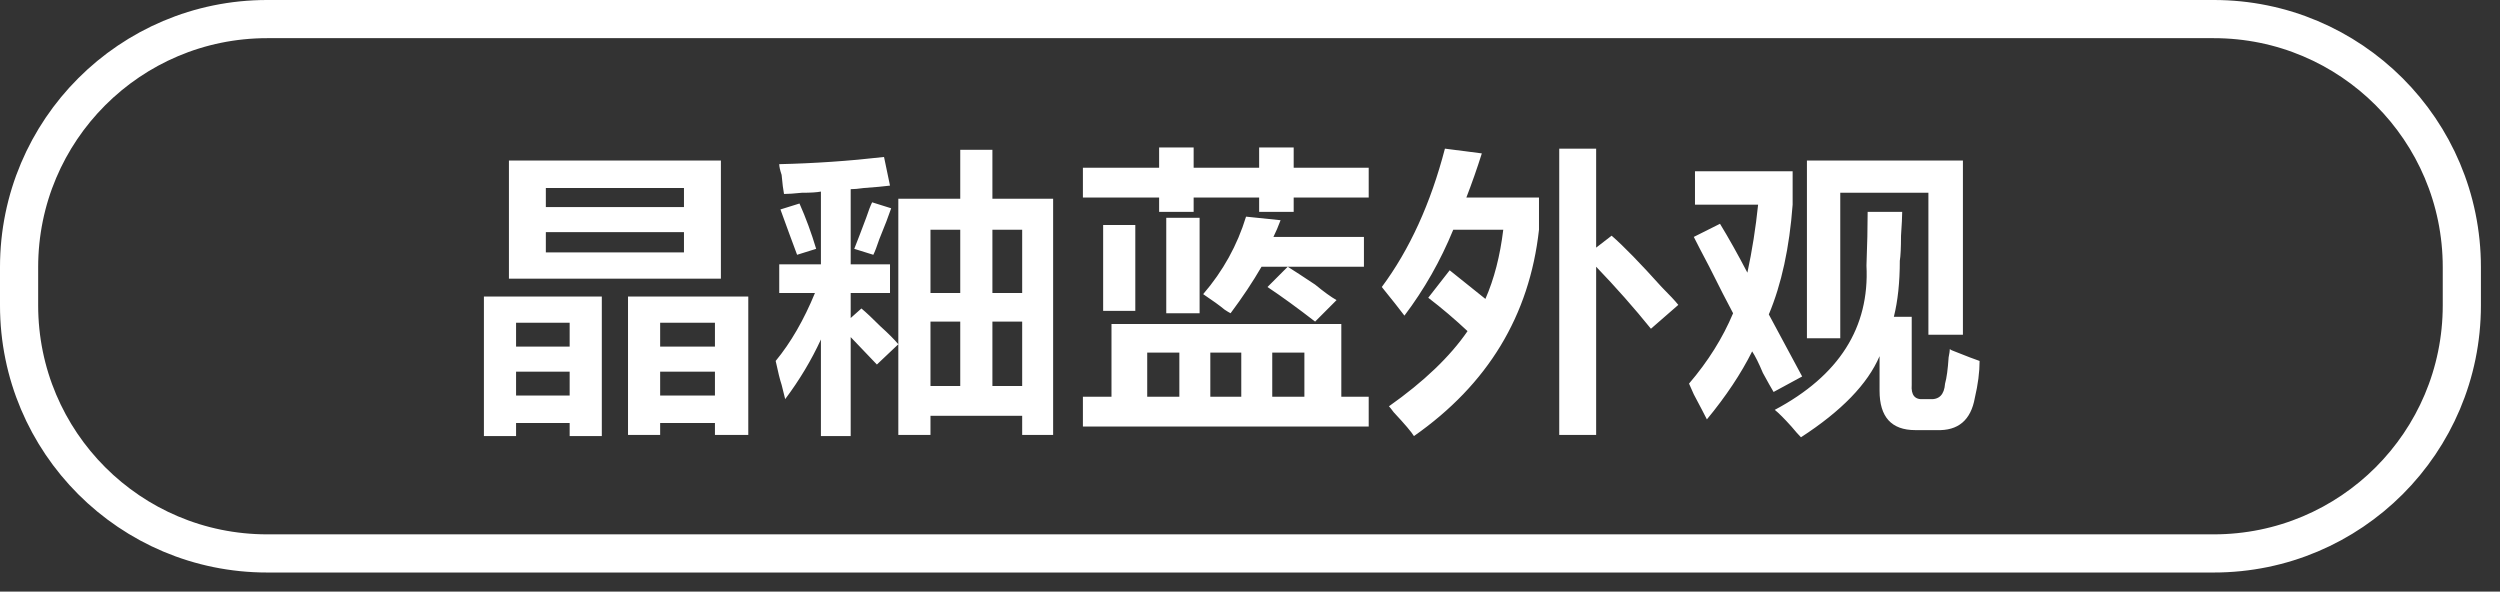
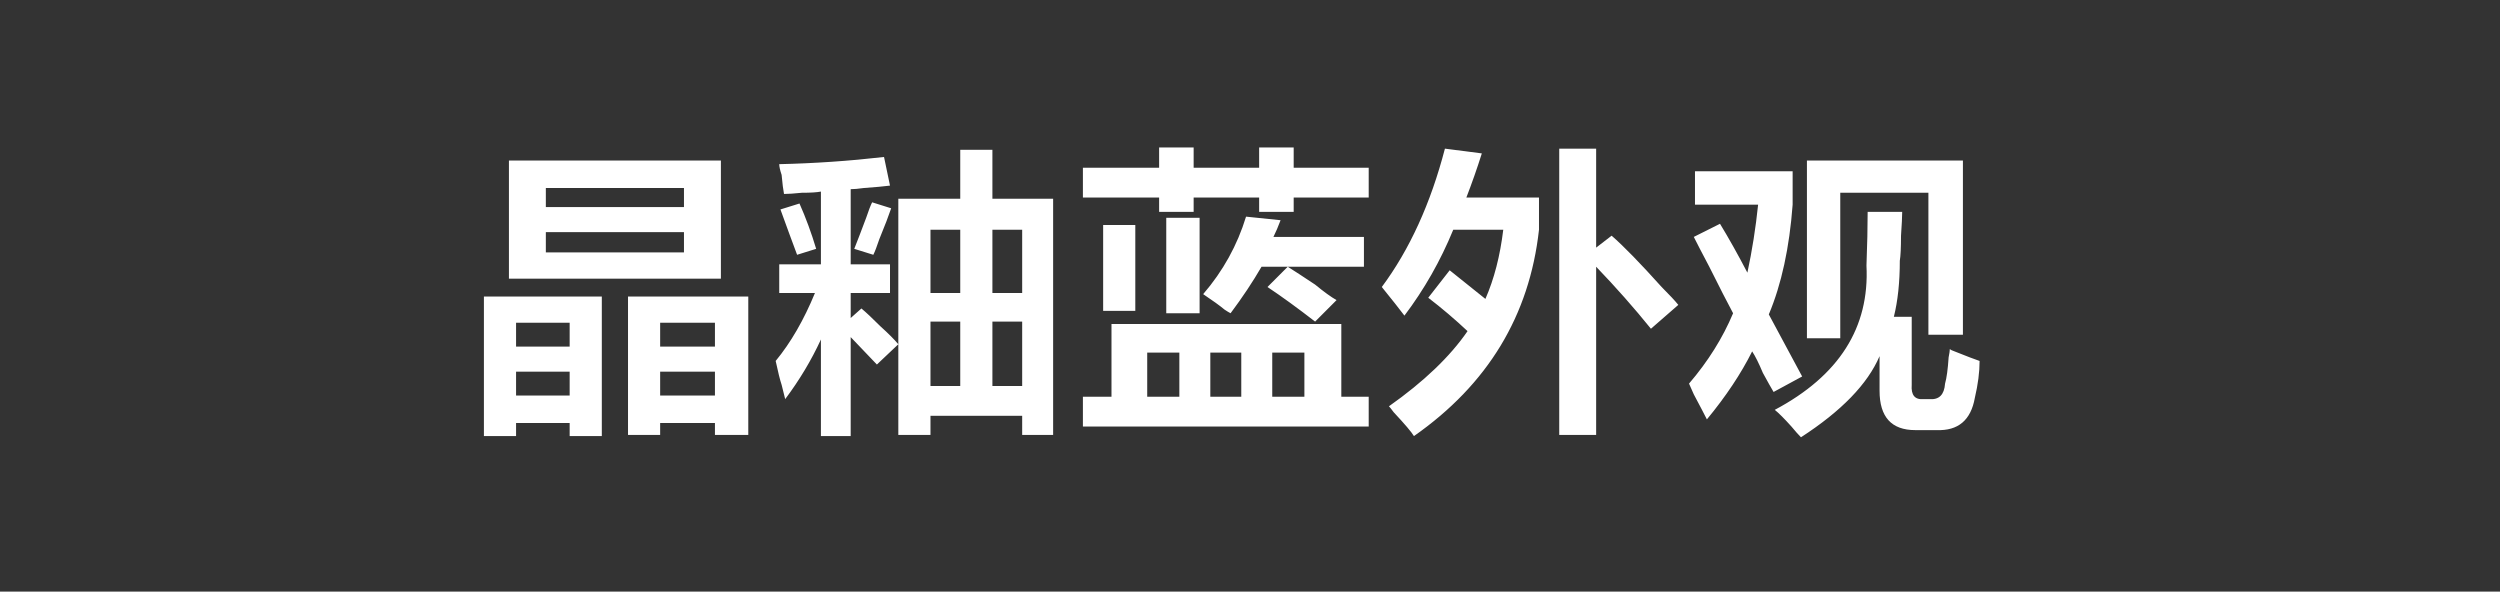
<svg xmlns="http://www.w3.org/2000/svg" width="131px" height="31px">
  <rect width="100%" height="100%" fill="#333333" stroke="none" />
-   <path fill-rule="evenodd" stroke="rgb(255, 255, 255)" stroke-width="2px" stroke-linecap="butt" stroke-linejoin="miter" fill="none" d="M14.000,1.000 L116.000,1.000 C123.180,1.000 129.000,6.820 129.000,14.000 L129.000,16.000 C129.000,23.180 123.180,29.000 116.000,29.000 L14.000,29.000 C6.820,29.000 1.000,23.180 1.000,16.000 L1.000,14.000 C1.000,6.820 6.820,1.000 14.000,1.000 Z" />
  <path fill-rule="evenodd" fill="rgb(255, 255, 255)" d="M101.048,10.101 L96.430,10.101 L96.430,17.726 L94.683,17.726 L94.683,8.413 L102.857,8.413 L102.857,17.539 L101.048,17.539 L101.048,10.101 ZM92.936,20.539 C92.811,20.331 92.624,19.998 92.374,19.539 C92.165,19.039 91.978,18.663 91.813,18.413 C91.230,19.580 90.440,20.767 89.441,21.976 C89.317,21.726 89.087,21.289 88.755,20.664 C88.630,20.373 88.546,20.186 88.505,20.101 C89.504,18.935 90.273,17.705 90.814,16.414 C90.523,15.872 90.106,15.060 89.566,13.977 C89.192,13.269 88.921,12.747 88.755,12.414 L90.128,11.726 C90.585,12.476 91.064,13.331 91.563,14.288 C91.813,13.122 92.000,11.935 92.125,10.726 L88.817,10.726 L88.817,8.976 L93.934,8.976 L93.934,10.726 C93.767,12.976 93.351,14.893 92.686,16.476 L94.433,19.727 L92.936,20.539 ZM83.638,13.977 L83.638,22.789 L81.704,22.789 L81.704,7.789 L83.638,7.789 L83.638,12.976 L84.449,12.350 C85.073,12.893 85.947,13.789 87.070,15.039 C87.486,15.455 87.777,15.768 87.944,15.976 L86.509,17.226 C85.635,16.143 84.678,15.060 83.638,13.977 ZM73.030,21.602 C72.906,21.434 72.822,21.330 72.781,21.289 C74.611,19.998 75.984,18.685 76.899,17.351 C76.233,16.726 75.547,16.143 74.840,15.602 L75.963,14.163 L77.835,15.663 C78.292,14.622 78.604,13.414 78.771,12.039 L76.150,12.039 C75.484,13.664 74.631,15.164 73.592,16.539 C73.342,16.206 72.947,15.706 72.406,15.039 C73.862,13.080 74.965,10.664 75.714,7.789 L77.648,8.038 C77.398,8.831 77.127,9.600 76.837,10.351 L80.643,10.351 L80.643,12.039 C80.144,16.539 77.960,20.143 74.091,22.851 C73.966,22.642 73.612,22.225 73.030,21.602 ZM56.744,20.789 L58.242,20.789 L58.242,16.977 L70.285,16.977 L70.285,20.789 L71.720,20.789 L71.720,22.351 L56.744,22.351 L56.744,20.789 ZM66.666,20.789 L68.350,20.789 L68.350,18.476 L66.666,18.476 L66.666,20.789 ZM63.421,20.789 L65.043,20.789 L65.043,18.476 L63.421,18.476 L63.421,20.789 ZM60.114,20.789 L61.798,20.789 L61.798,18.476 L60.114,18.476 L60.114,20.789 ZM64.482,16.414 C64.398,16.372 64.294,16.310 64.170,16.226 C63.920,16.018 63.546,15.748 63.046,15.413 C64.086,14.205 64.835,12.851 65.293,11.352 L67.102,11.539 C66.978,11.873 66.853,12.163 66.728,12.414 L71.470,12.414 L71.470,13.977 L67.477,13.977 L66.104,13.977 C65.646,14.768 65.106,15.580 64.482,16.414 ZM70.035,15.726 L68.912,16.852 C67.996,16.143 67.165,15.538 66.416,15.039 L67.477,13.977 C67.809,14.186 68.288,14.497 68.912,14.913 C69.369,15.289 69.744,15.561 70.035,15.726 ZM62.859,16.414 L61.112,16.414 L61.112,11.413 L62.859,11.413 L62.859,16.414 ZM57.805,16.289 L57.805,11.789 L59.490,11.789 L59.490,16.289 L57.805,16.289 ZM67.789,11.101 L65.979,11.101 L65.979,10.351 L62.547,10.351 L62.547,11.101 L60.738,11.101 L60.738,10.351 L56.744,10.351 L56.744,8.789 L60.738,8.789 L60.738,7.727 L62.547,7.727 L62.547,8.789 L65.979,8.789 L65.979,7.727 L67.789,7.727 L67.789,8.789 L71.720,8.789 L71.720,10.351 L67.789,10.351 L67.789,11.101 ZM42.767,13.039 L41.768,13.351 C41.519,12.686 41.227,11.894 40.895,10.975 L41.893,10.664 C42.226,11.413 42.517,12.205 42.767,13.039 ZM45.762,13.351 L44.763,13.039 C44.929,12.622 45.138,12.081 45.387,11.413 C45.512,11.039 45.616,10.768 45.700,10.601 L46.698,10.914 C46.573,11.288 46.364,11.831 46.074,12.539 C45.949,12.914 45.845,13.185 45.762,13.351 ZM53.562,21.789 L48.757,21.789 L48.757,22.789 L47.072,22.789 L47.072,18.039 L47.072,10.414 L50.317,10.414 L50.317,7.851 L52.002,7.851 L52.002,10.414 L55.184,10.414 L55.184,22.789 L53.562,22.789 L53.562,21.789 ZM50.317,12.039 L48.757,12.039 L48.757,15.352 L50.317,15.352 L50.317,12.039 ZM50.317,16.852 L48.757,16.852 L48.757,20.227 L50.317,20.227 L50.317,16.852 ZM53.562,12.039 L52.002,12.039 L52.002,15.352 L53.562,15.352 L53.562,12.039 ZM53.562,16.852 L52.002,16.852 L52.002,20.227 L53.562,20.227 L53.562,16.852 ZM44.576,17.664 L44.576,22.851 L43.016,22.851 L43.016,17.789 C42.517,18.873 41.893,19.914 41.144,20.914 C41.102,20.748 41.040,20.497 40.957,20.163 C40.873,19.914 40.770,19.498 40.645,18.914 C41.435,17.956 42.121,16.768 42.704,15.352 L40.832,15.352 L40.832,13.851 L43.016,13.851 L43.016,10.038 C42.808,10.080 42.475,10.101 42.018,10.101 C41.602,10.143 41.290,10.164 41.082,10.164 C41.040,9.955 40.998,9.623 40.957,9.164 C40.873,8.913 40.832,8.726 40.832,8.602 C42.662,8.561 44.492,8.436 46.323,8.226 L46.636,9.726 C46.302,9.768 45.845,9.811 45.263,9.852 C44.971,9.894 44.742,9.913 44.576,9.913 L44.576,13.851 L46.636,13.851 L46.636,15.352 L44.576,15.352 L44.576,16.664 L45.138,16.164 C45.387,16.372 45.720,16.684 46.136,17.101 C46.552,17.476 46.864,17.789 47.072,18.039 L45.949,19.101 L44.576,17.664 ZM37.463,22.164 L34.592,22.164 L34.592,22.789 L32.908,22.789 L32.908,15.538 L39.210,15.538 L39.210,22.789 L37.463,22.789 L37.463,22.164 ZM37.463,16.913 L34.592,16.913 L34.592,18.163 L37.463,18.163 L37.463,16.913 ZM37.463,19.476 L34.592,19.476 L34.592,20.725 L37.463,20.725 L37.463,19.476 ZM26.668,8.413 L37.775,8.413 L37.775,14.601 L26.668,14.601 L26.668,8.413 ZM28.602,13.226 L35.840,13.226 L35.840,12.163 L28.602,12.163 L28.602,13.226 ZM28.602,10.851 L35.840,10.851 L35.840,9.852 L28.602,9.852 L28.602,10.851 ZM31.535,22.851 L29.850,22.851 L29.850,22.164 L27.042,22.164 L27.042,22.851 L25.357,22.851 L25.357,15.538 L31.535,15.538 L31.535,22.851 ZM29.850,16.913 L27.042,16.913 L27.042,18.163 L29.850,18.163 L29.850,16.913 ZM29.850,19.476 L27.042,19.476 L27.042,20.725 L29.850,20.725 L29.850,19.476 ZM97.865,11.101 L99.675,11.101 C99.675,11.352 99.653,11.768 99.613,12.350 C99.613,12.976 99.591,13.414 99.550,13.664 C99.550,14.789 99.446,15.768 99.238,16.600 L100.174,16.600 L100.174,20.163 C100.132,20.706 100.340,20.954 100.798,20.914 L101.110,20.914 C101.609,20.954 101.879,20.685 101.921,20.101 C102.004,19.811 102.067,19.350 102.108,18.726 C102.149,18.518 102.171,18.372 102.171,18.288 C102.212,18.330 102.296,18.372 102.420,18.413 C103.044,18.663 103.481,18.830 103.731,18.914 C103.731,19.498 103.647,20.143 103.481,20.850 C103.273,22.017 102.608,22.579 101.485,22.538 L100.361,22.538 C99.113,22.538 98.489,21.851 98.489,20.476 L98.489,18.663 C97.865,20.122 96.493,21.538 94.371,22.913 C94.246,22.789 94.079,22.601 93.872,22.351 C93.497,21.934 93.206,21.642 92.998,21.476 C96.368,19.686 97.969,17.164 97.803,13.914 C97.844,12.830 97.865,11.894 97.865,11.101 Z" />
</svg>